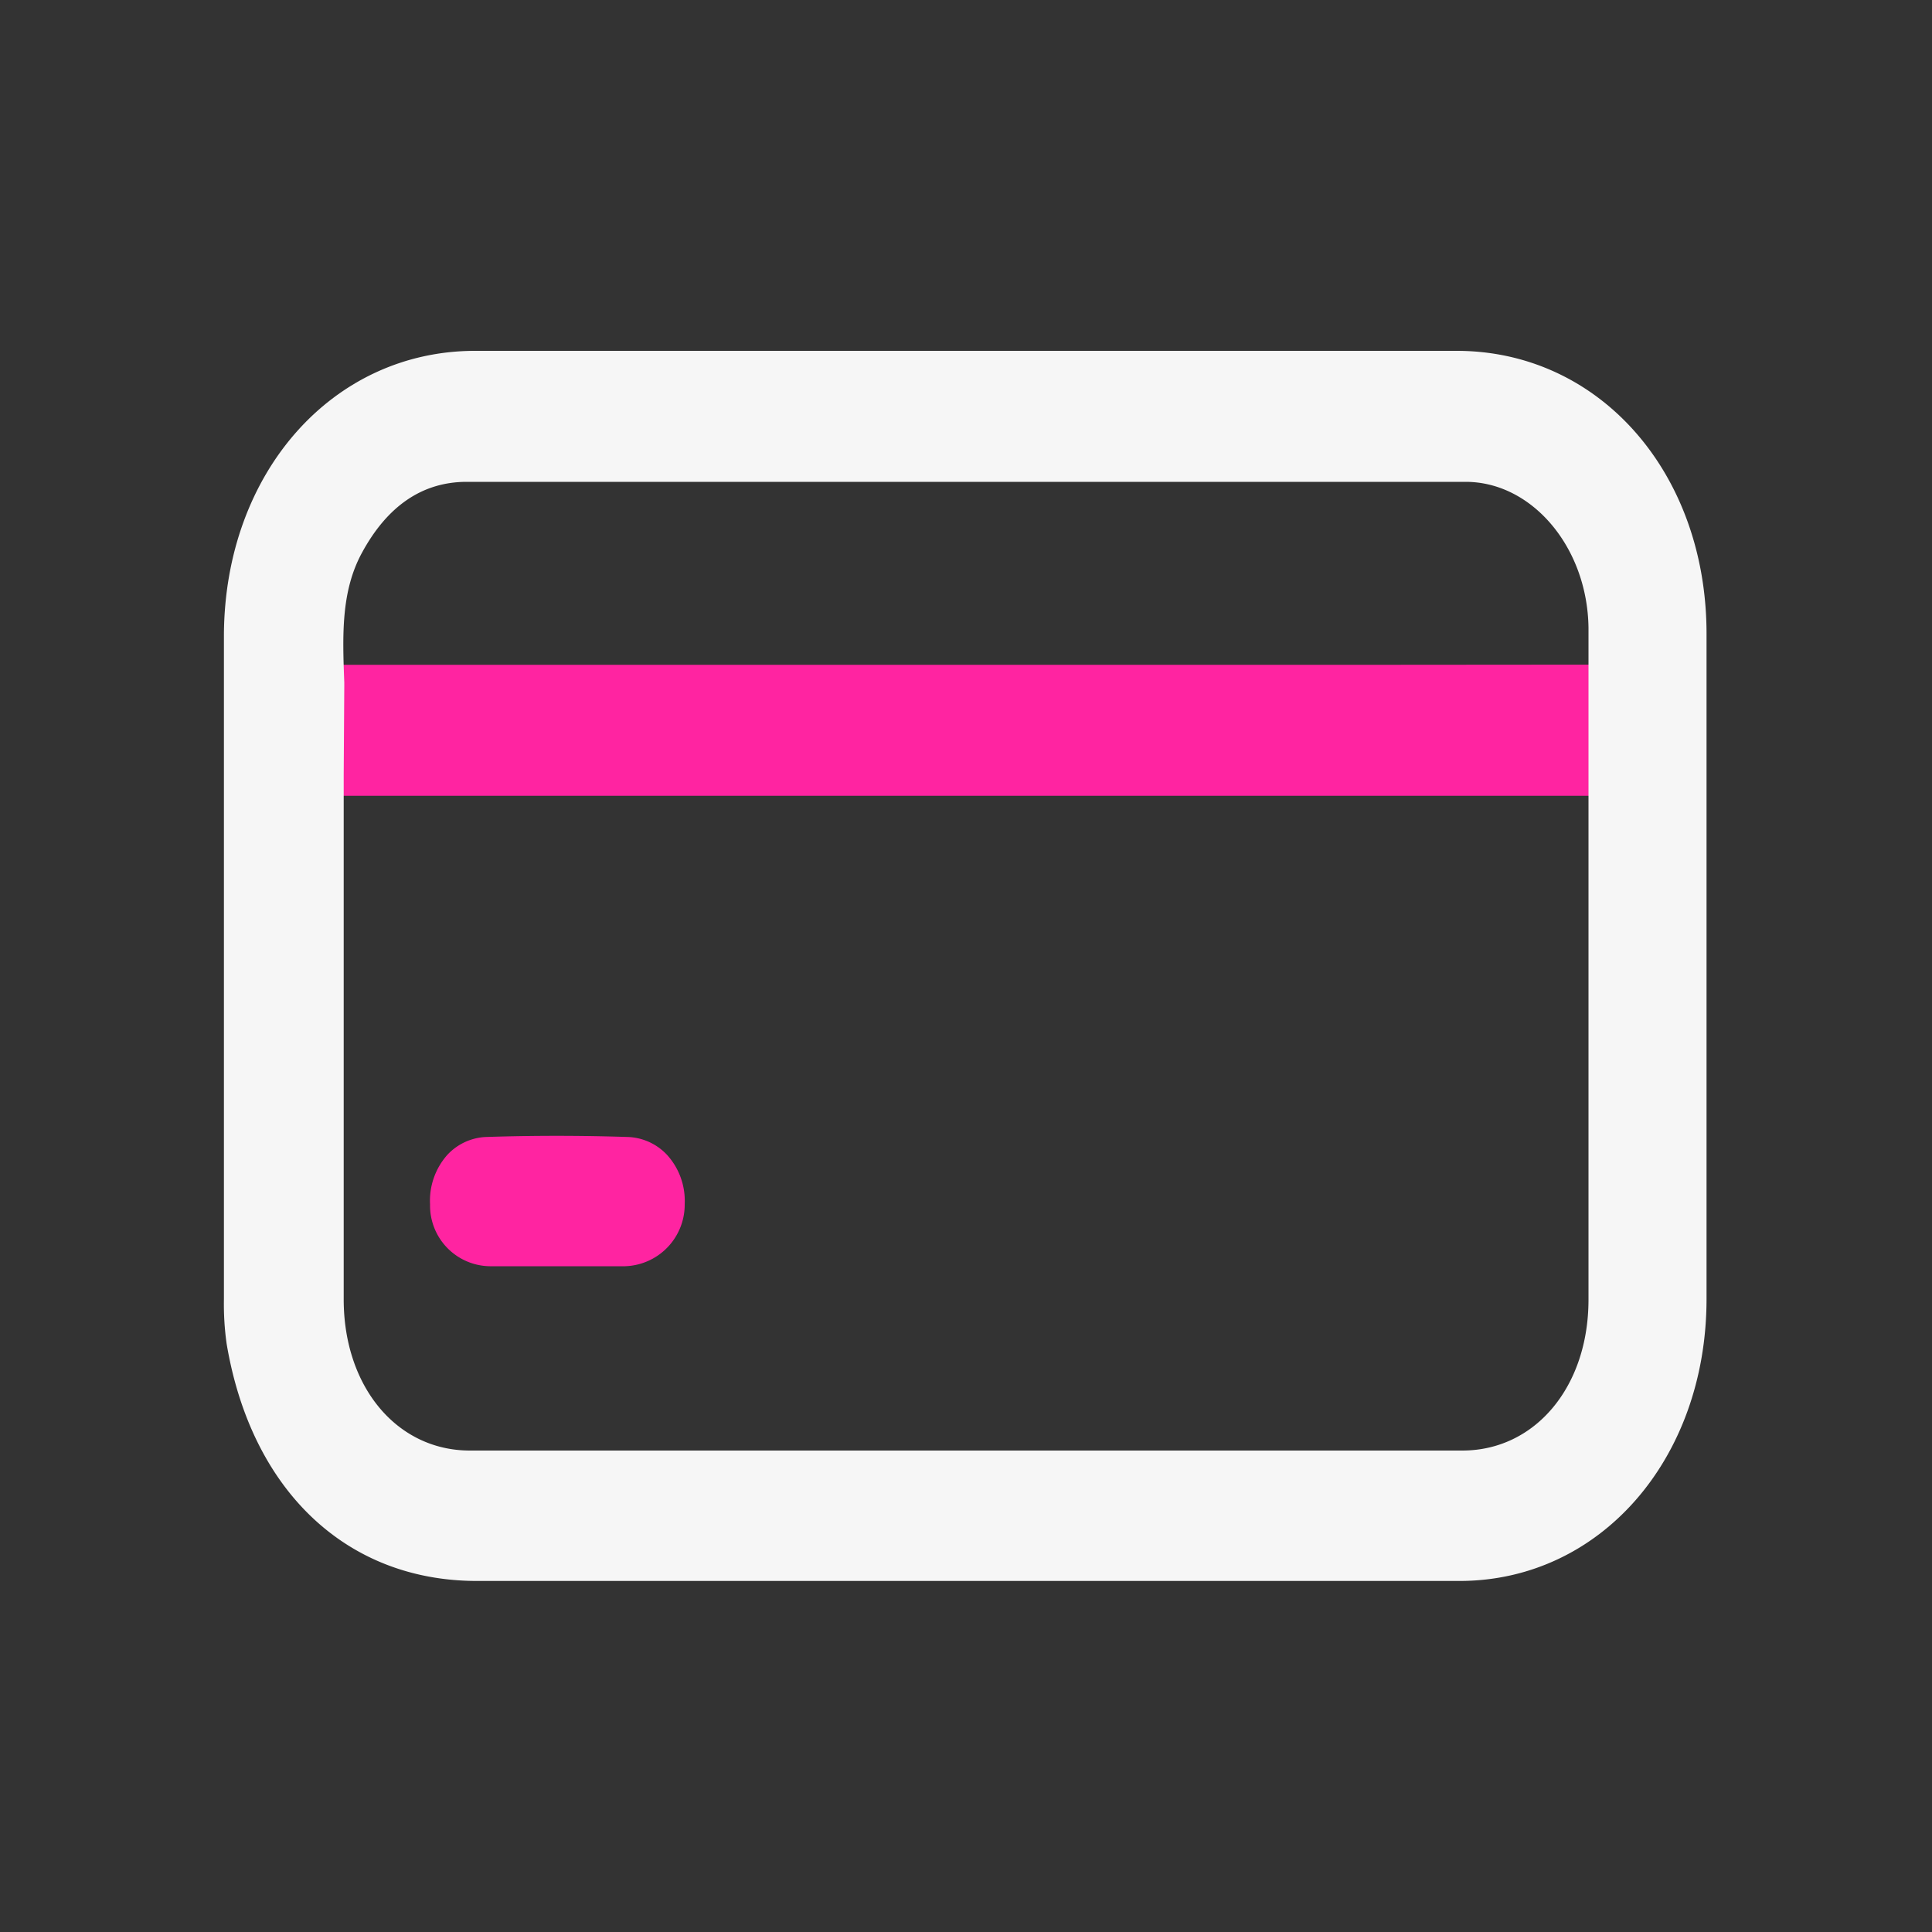
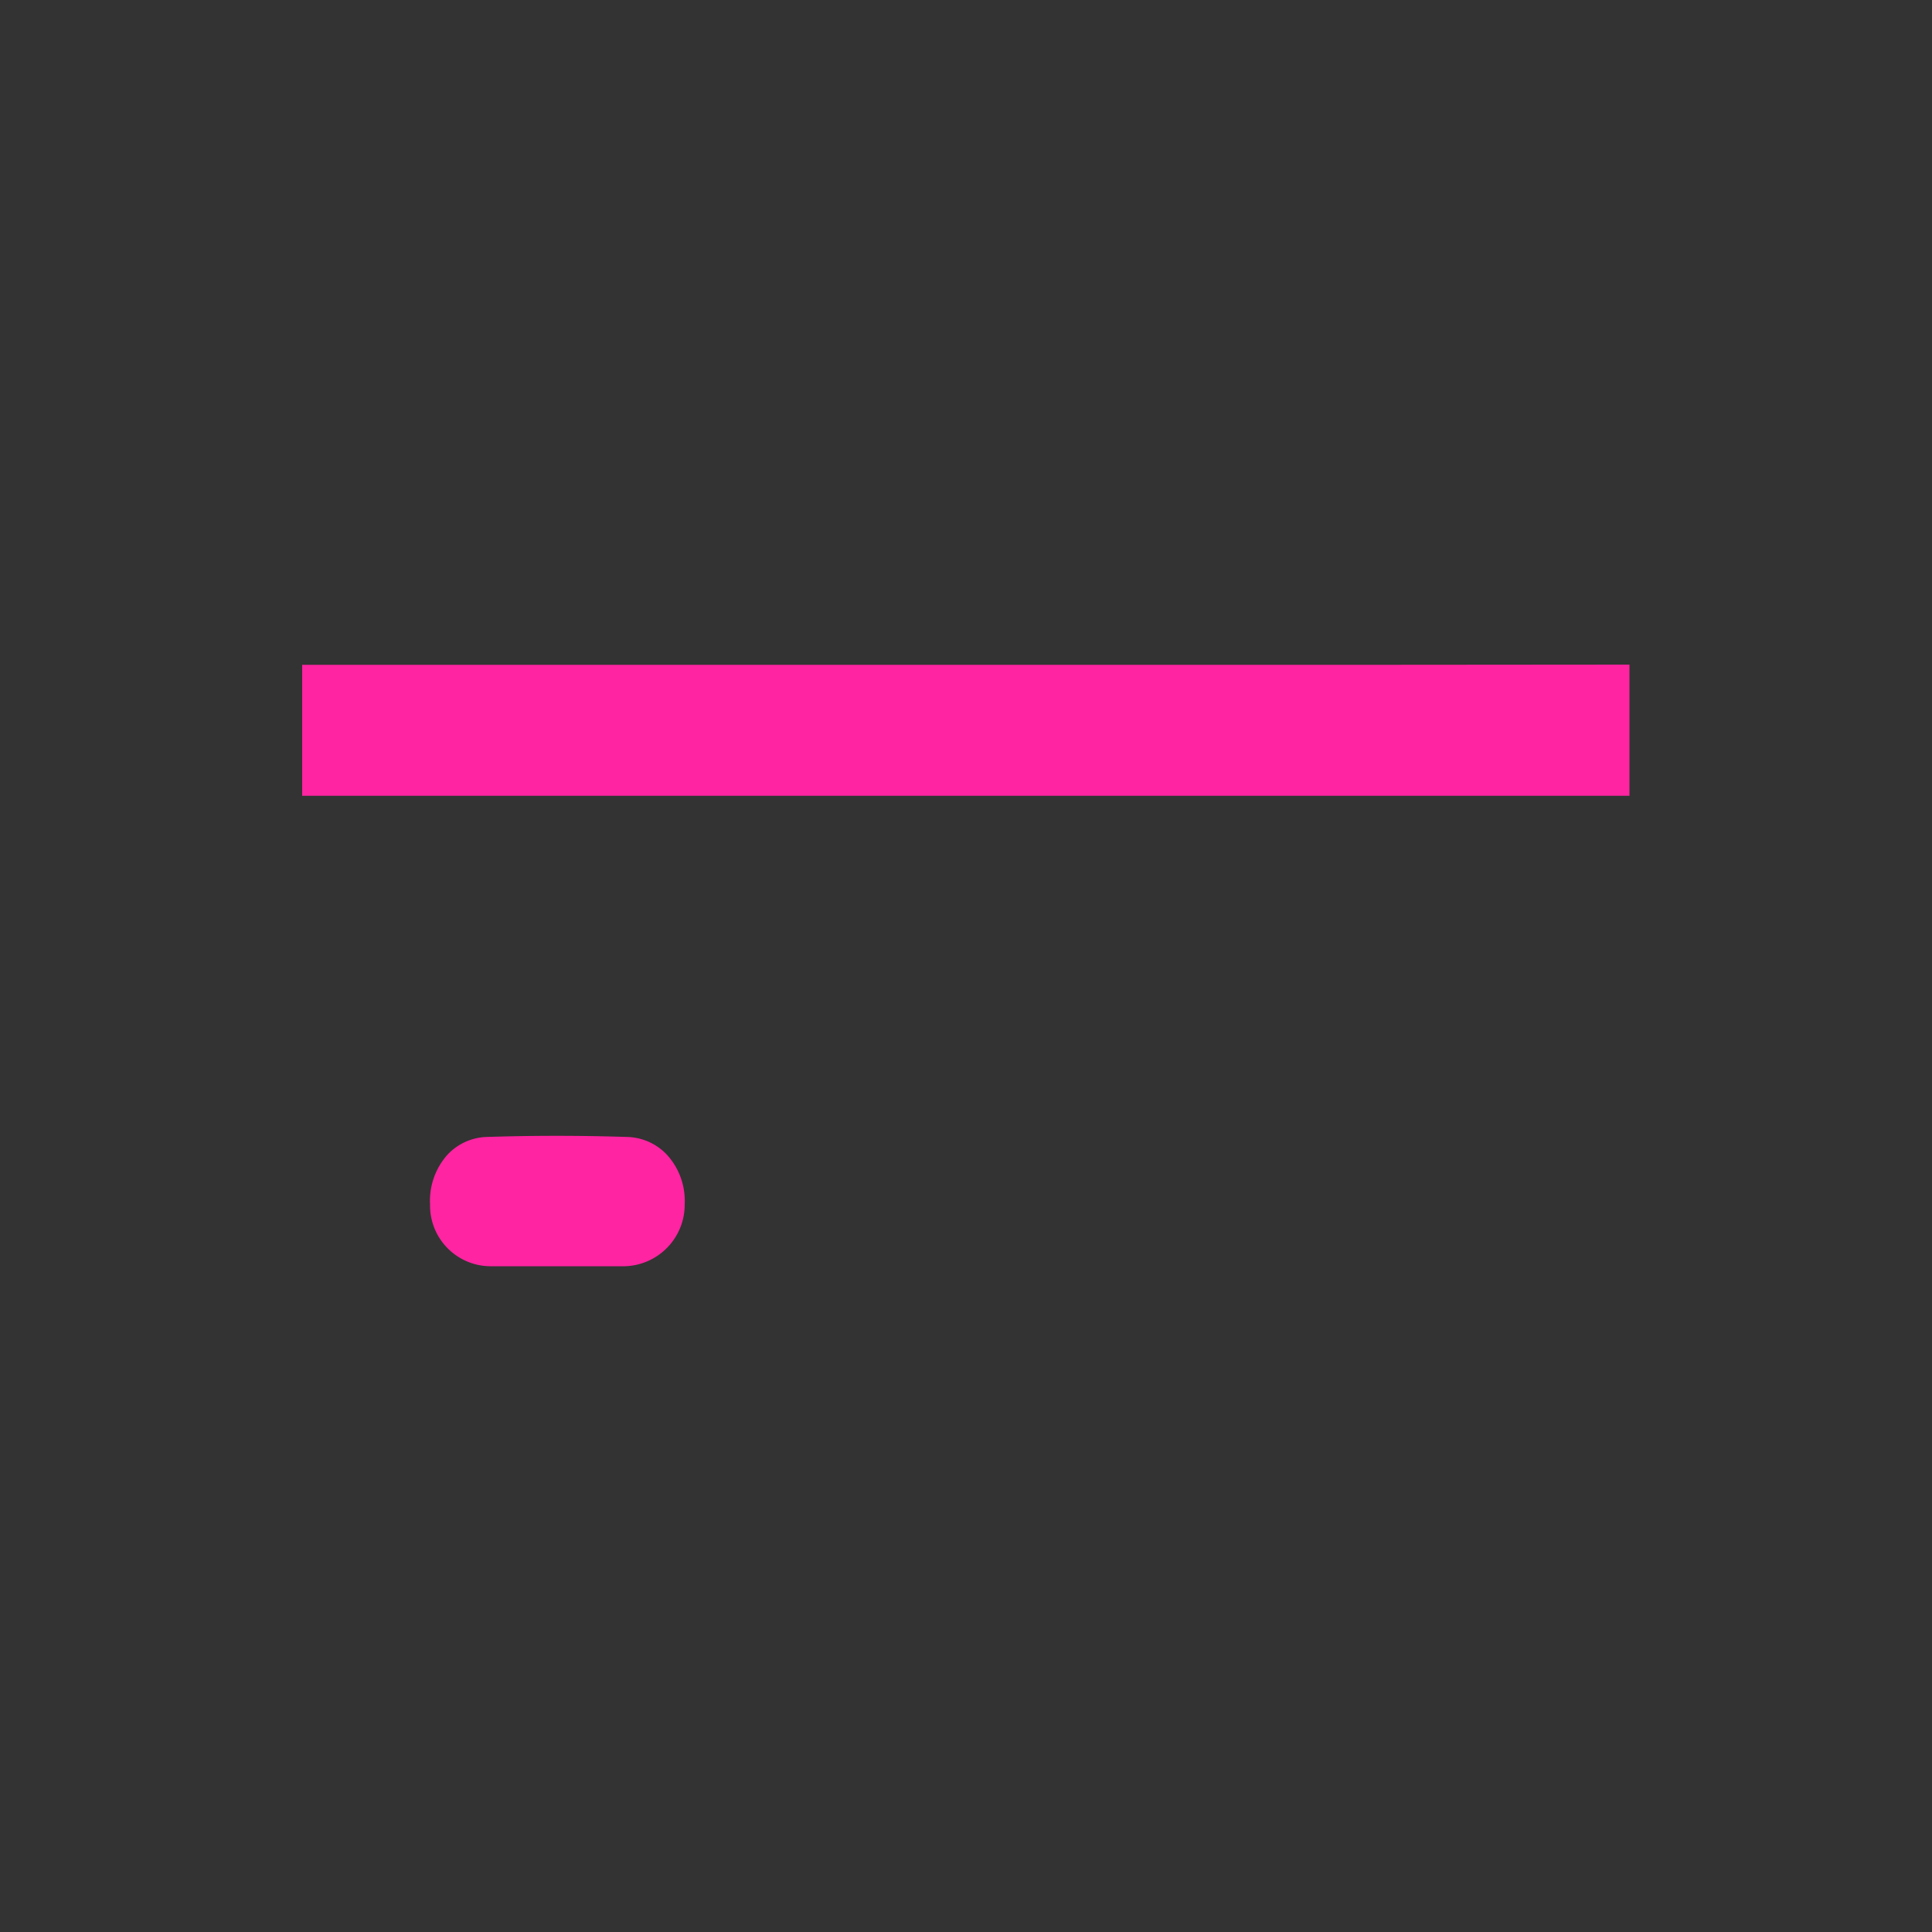
<svg xmlns="http://www.w3.org/2000/svg" id="Layer_1" data-name="Layer 1" viewBox="0 0 100 100">
  <rect x="0" y="0" width="100" height="100" fill="#333333" stroke="none" />
  <defs>
    <style>.cls-1{fill:#ff24a1;}.cls-2{fill:#f6f6f6;}</style>
  </defs>
  <path class="cls-1" d="M71.66,34.41q-22.45,0-44.91,0H15.64v6.78H84.34V34.4Z" />
  <path class="cls-1" d="M32.49,58.85c-2.45-.08-4.91-.08-7.34,0a2.9,2.9,0,0,0-2,.93,3.57,3.57,0,0,0-.89,2.56,3.14,3.14,0,0,0,3.09,3.2c.81,0,1.61,0,2.42,0h3.16c.47,0,.95,0,1.42,0a3.19,3.19,0,0,0,3.09-3.22,3.54,3.54,0,0,0-.91-2.54A2.92,2.92,0,0,0,32.49,58.85Z" />
-   <path class="cls-2" d="M75.4,18.16H24.59c-7.38,0-12.95,6.31-13,14.68q0,16.33,0,32.68v1.72a14.78,14.78,0,0,0,.14,2.31C13,77.11,17.89,81.81,24.65,81.83q8.77,0,17.56,0h23c3.45,0,6.89,0,10.33,0,7.28,0,12.78-6.3,12.79-14.58q0-17.2,0-34.4C88.35,24.47,82.78,18.16,75.4,18.16ZM17.82,35.48v-.15c-.09-2.42-.18-4.7.91-6.71,1.32-2.44,3.14-3.68,5.43-3.68,8.55,0,17.45,0,26.84,0l24.86,0c3.44,0,6.3,3.39,6.36,7.54,0,.69,0,1.38,0,2.06l0,5.57,0,5.07,0,11.82v.76c0,3.17,0,6.34,0,9.51,0,4.52-2.77,7.81-6.53,7.81-17,0-34.33,0-51.37,0-3.77,0-6.52-3.29-6.53-7.8q0-9.78,0-19.55V41c0-.18,0-.36,0-.54l0-.35Z" />
</svg>